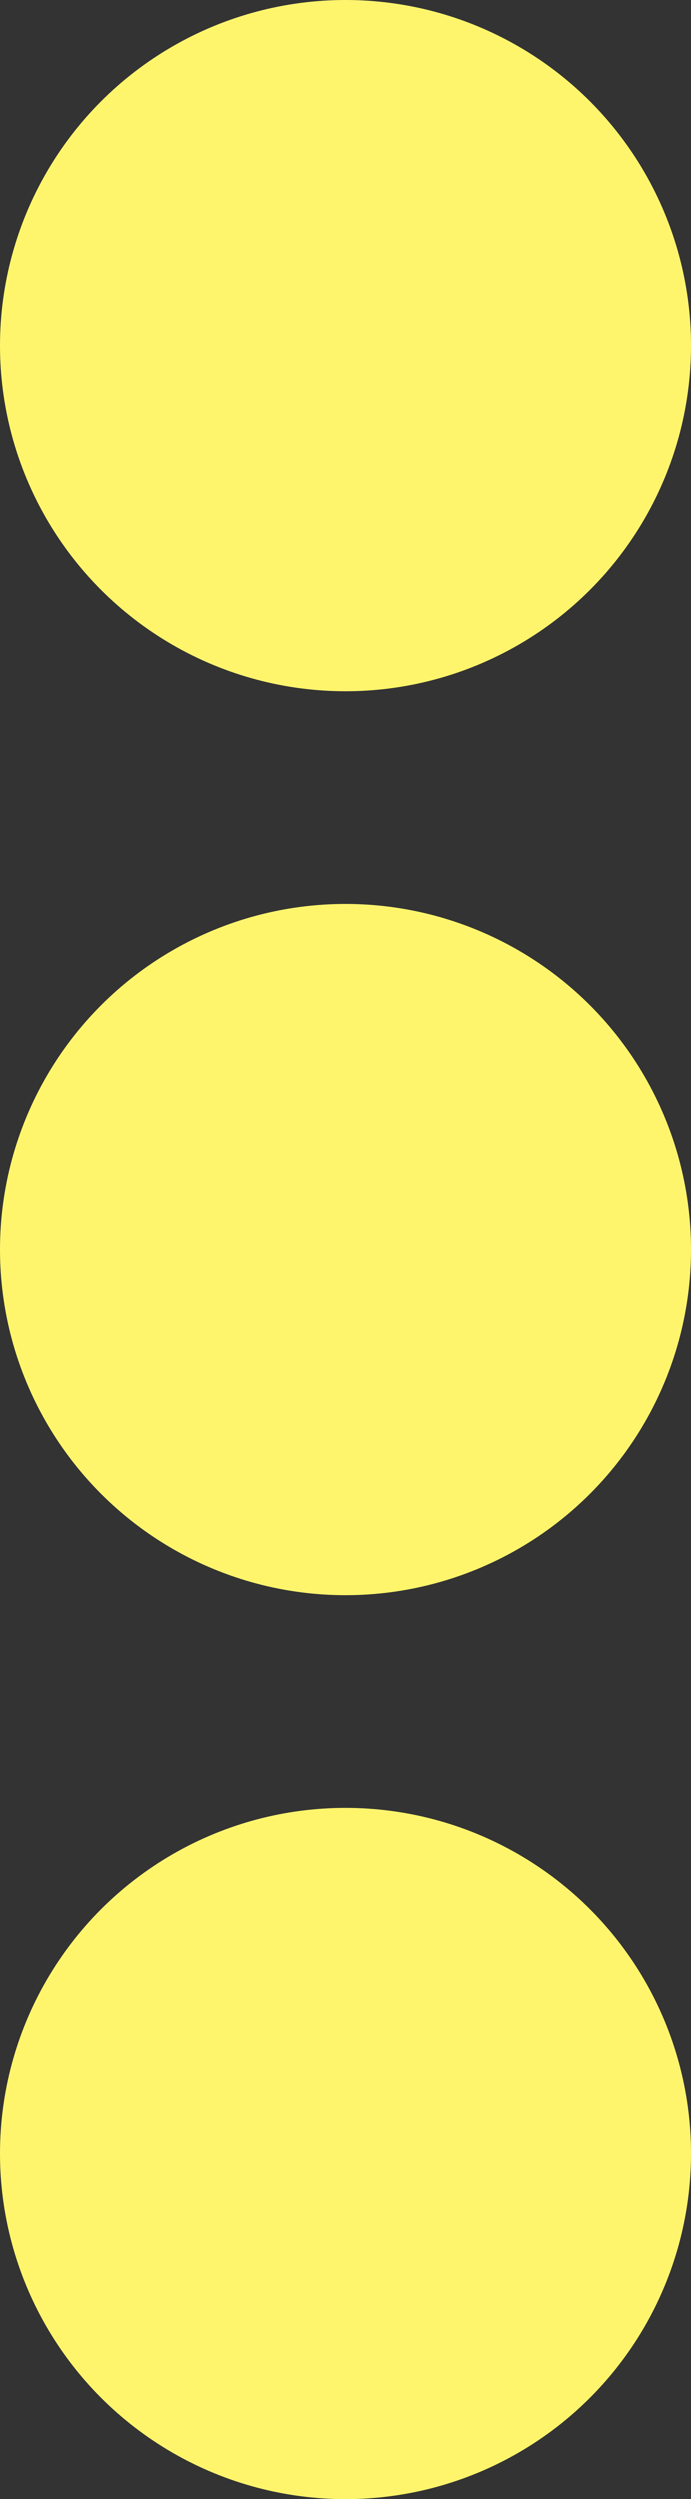
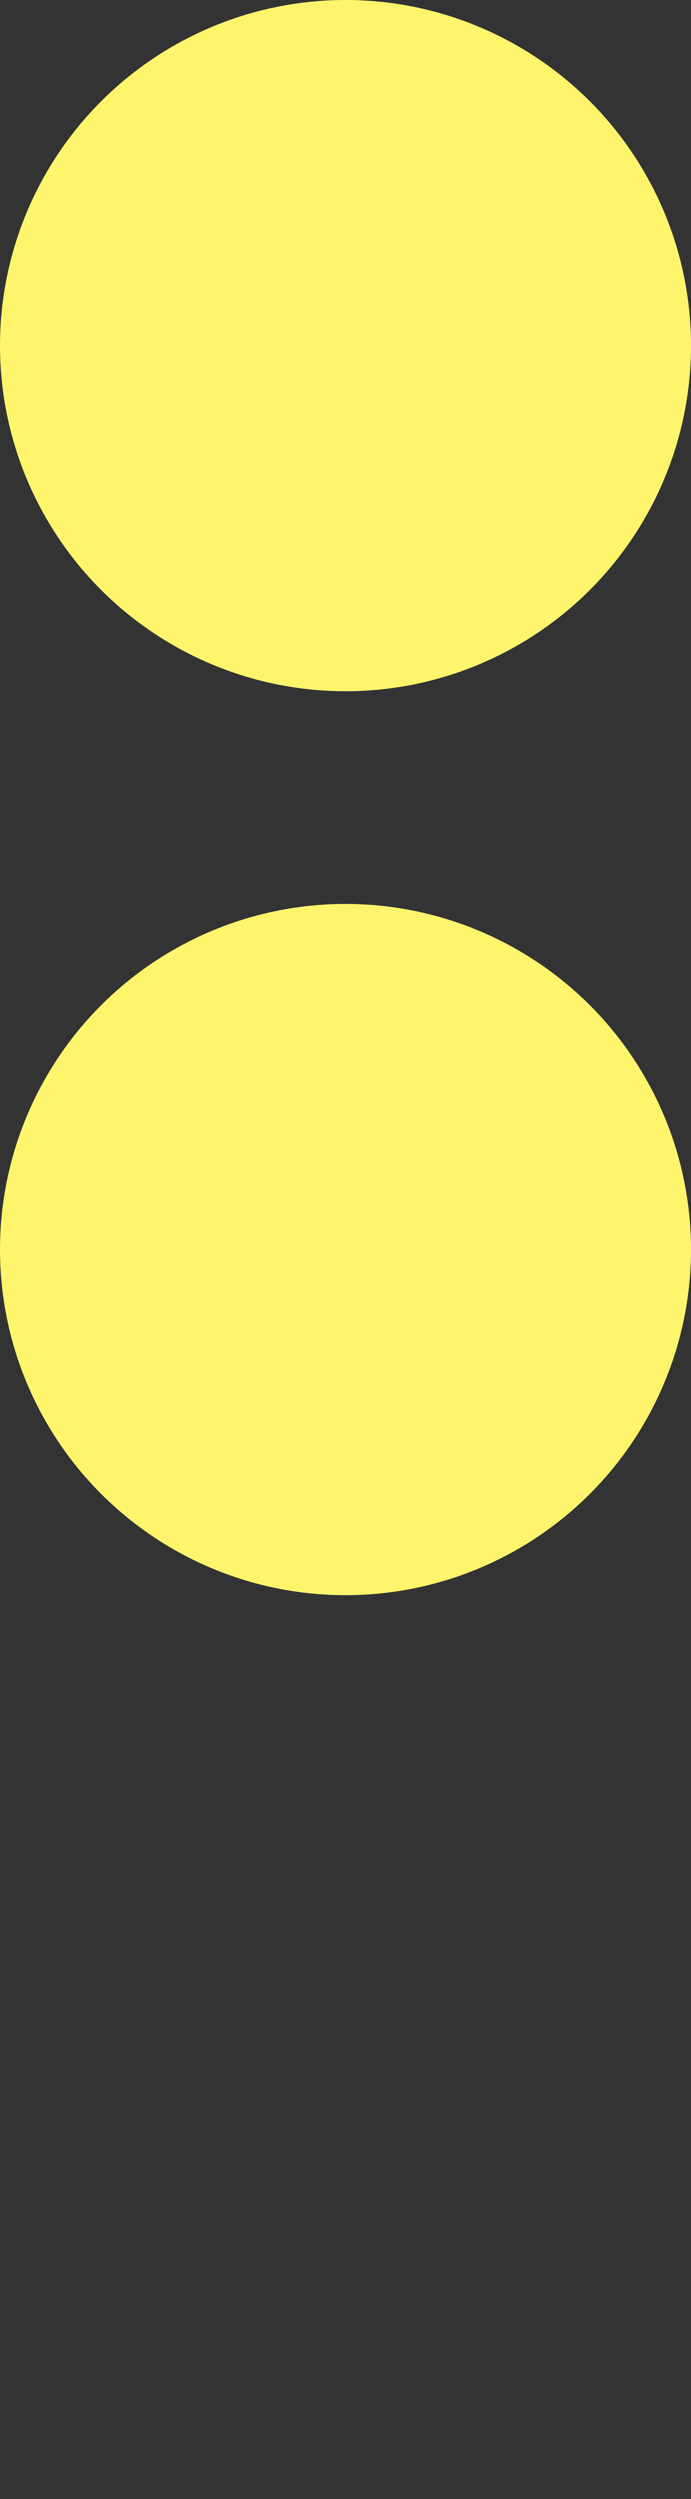
<svg xmlns="http://www.w3.org/2000/svg" id="_レイヤー_1" data-name="レイヤー 1" version="1.1" viewBox="0 0 13 47">
  <rect x="0" y="0" width="13" height="47" fill="#333333" stroke="none" />
  <defs>
    <style>
      .cls-1 {
        fill: #fff56d;
        stroke-width: 0px;
      }
    </style>
  </defs>
  <circle class="cls-1" cx="6.5" cy="6.5" r="6.5" />
  <circle class="cls-1" cx="6.5" cy="23.5" r="6.5" />
-   <circle class="cls-1" cx="6.5" cy="40.5" r="6.5" />
</svg>